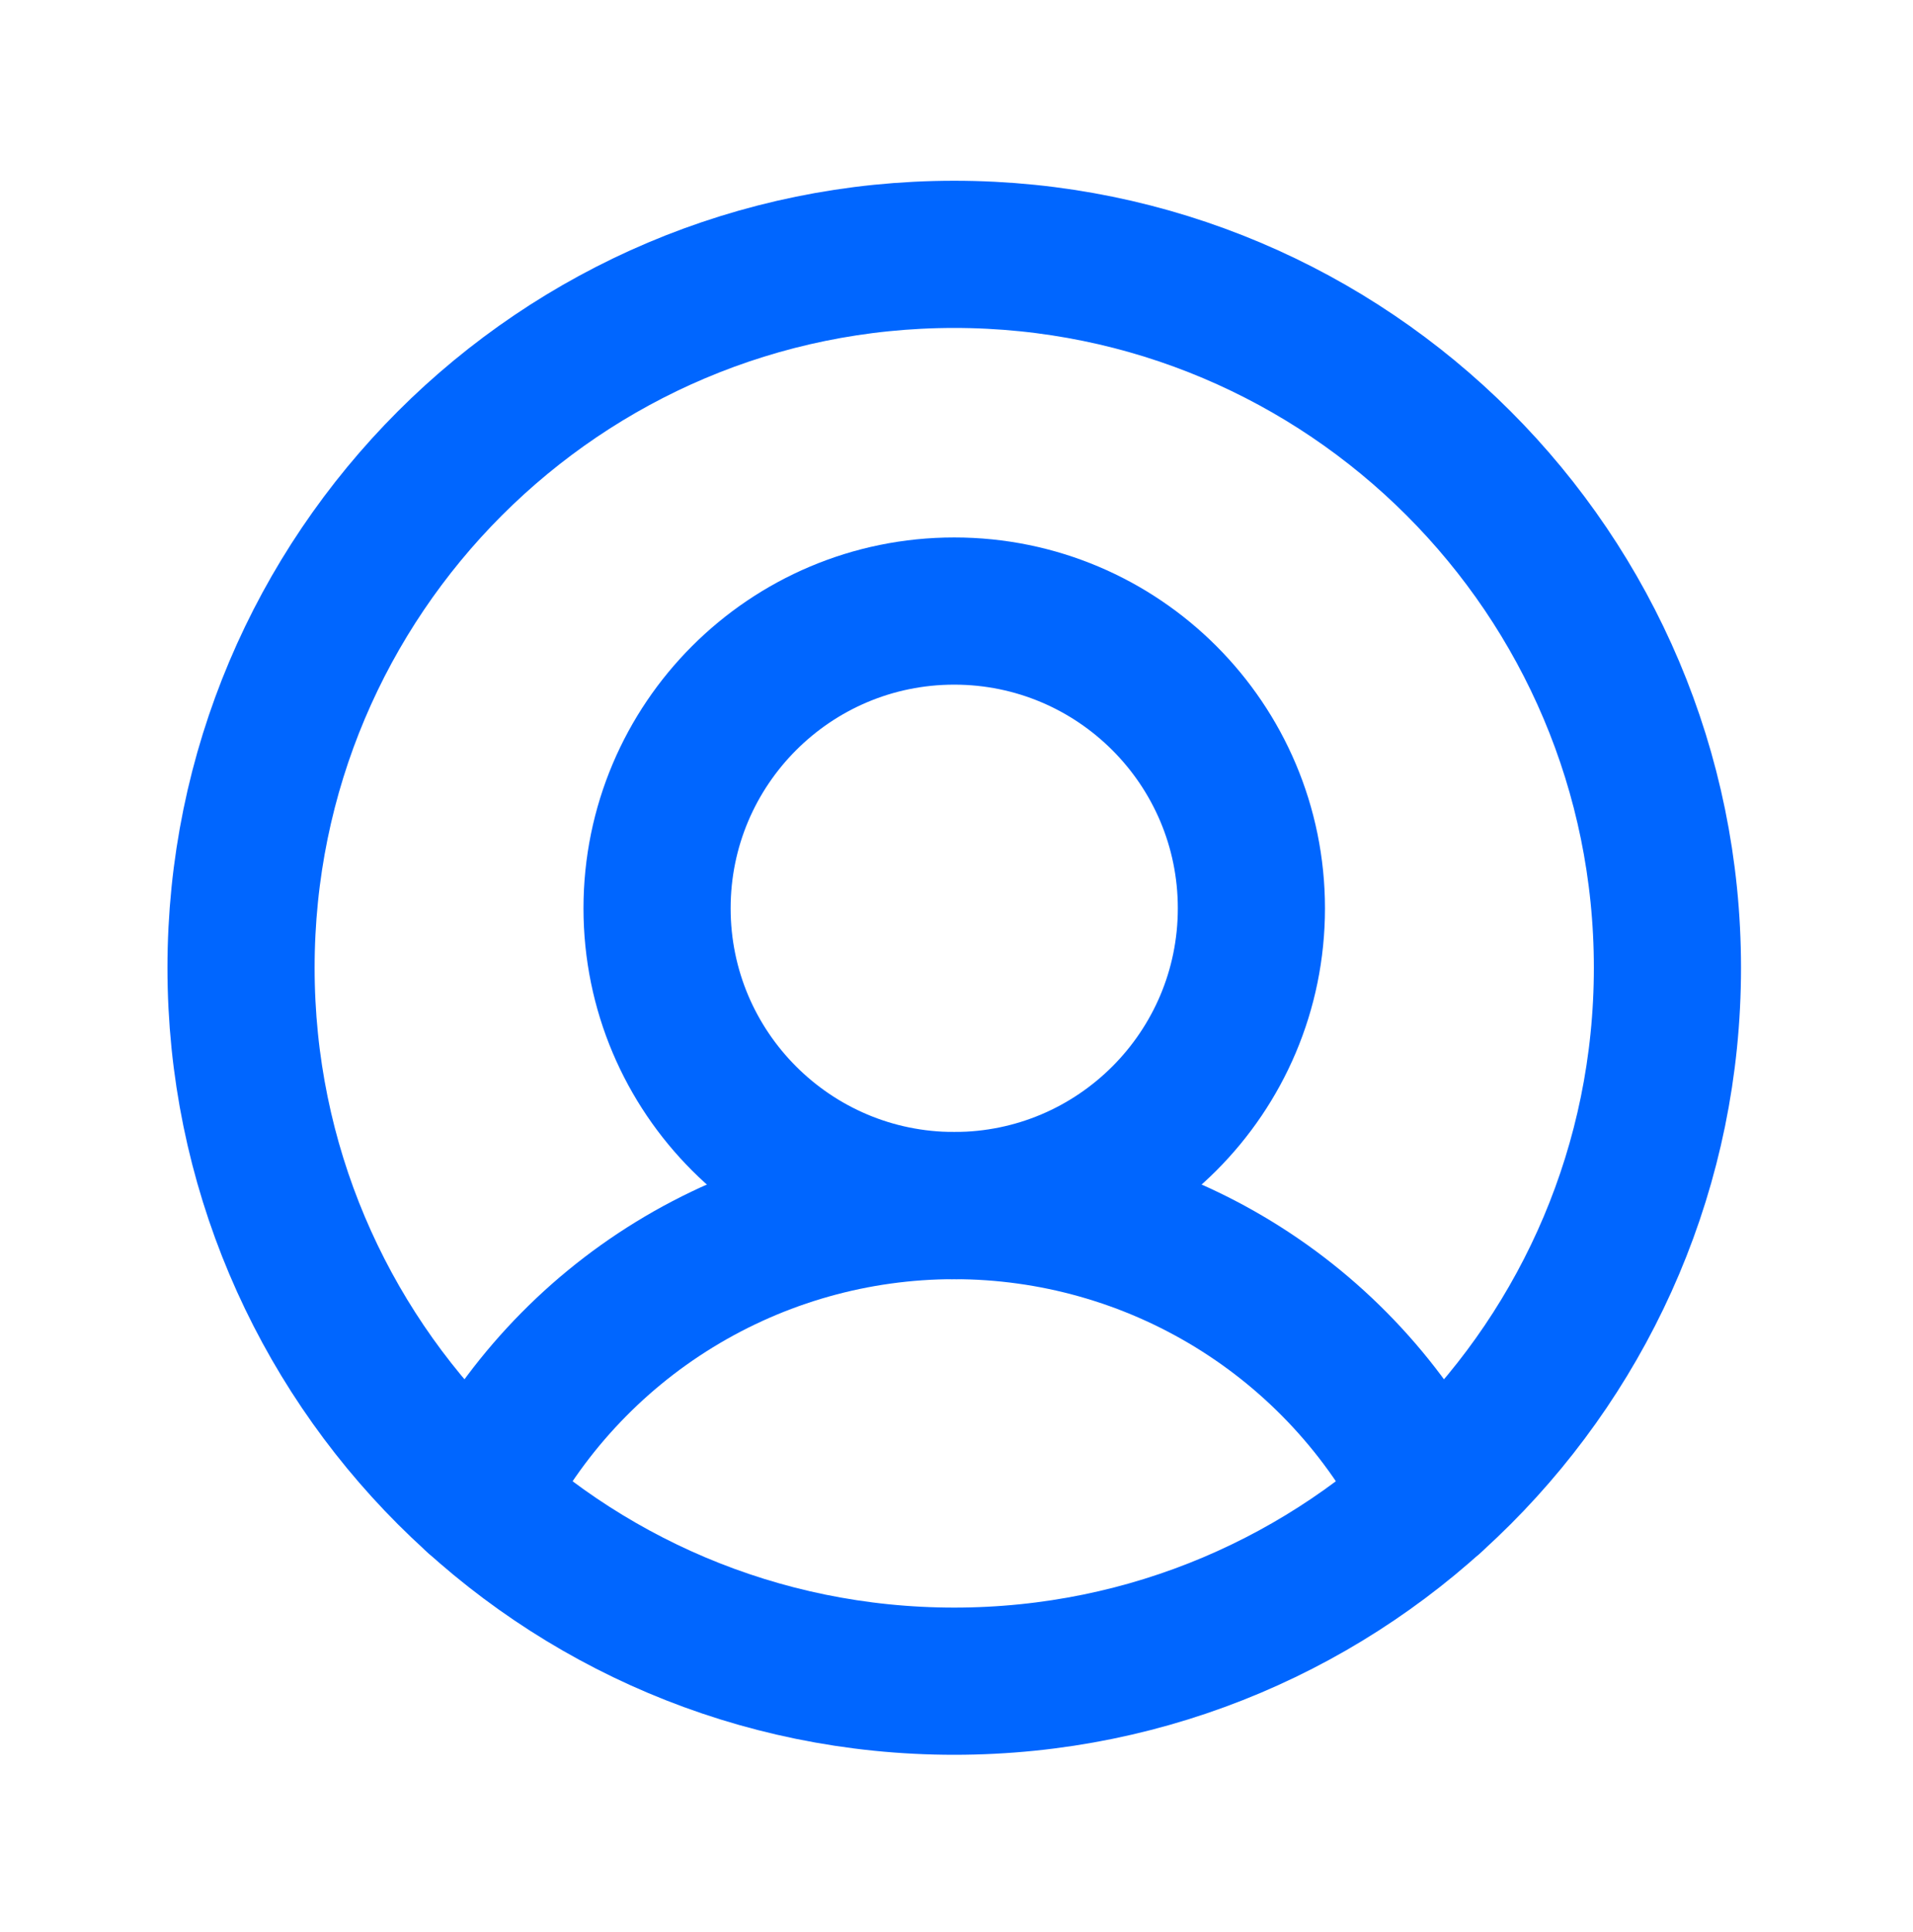
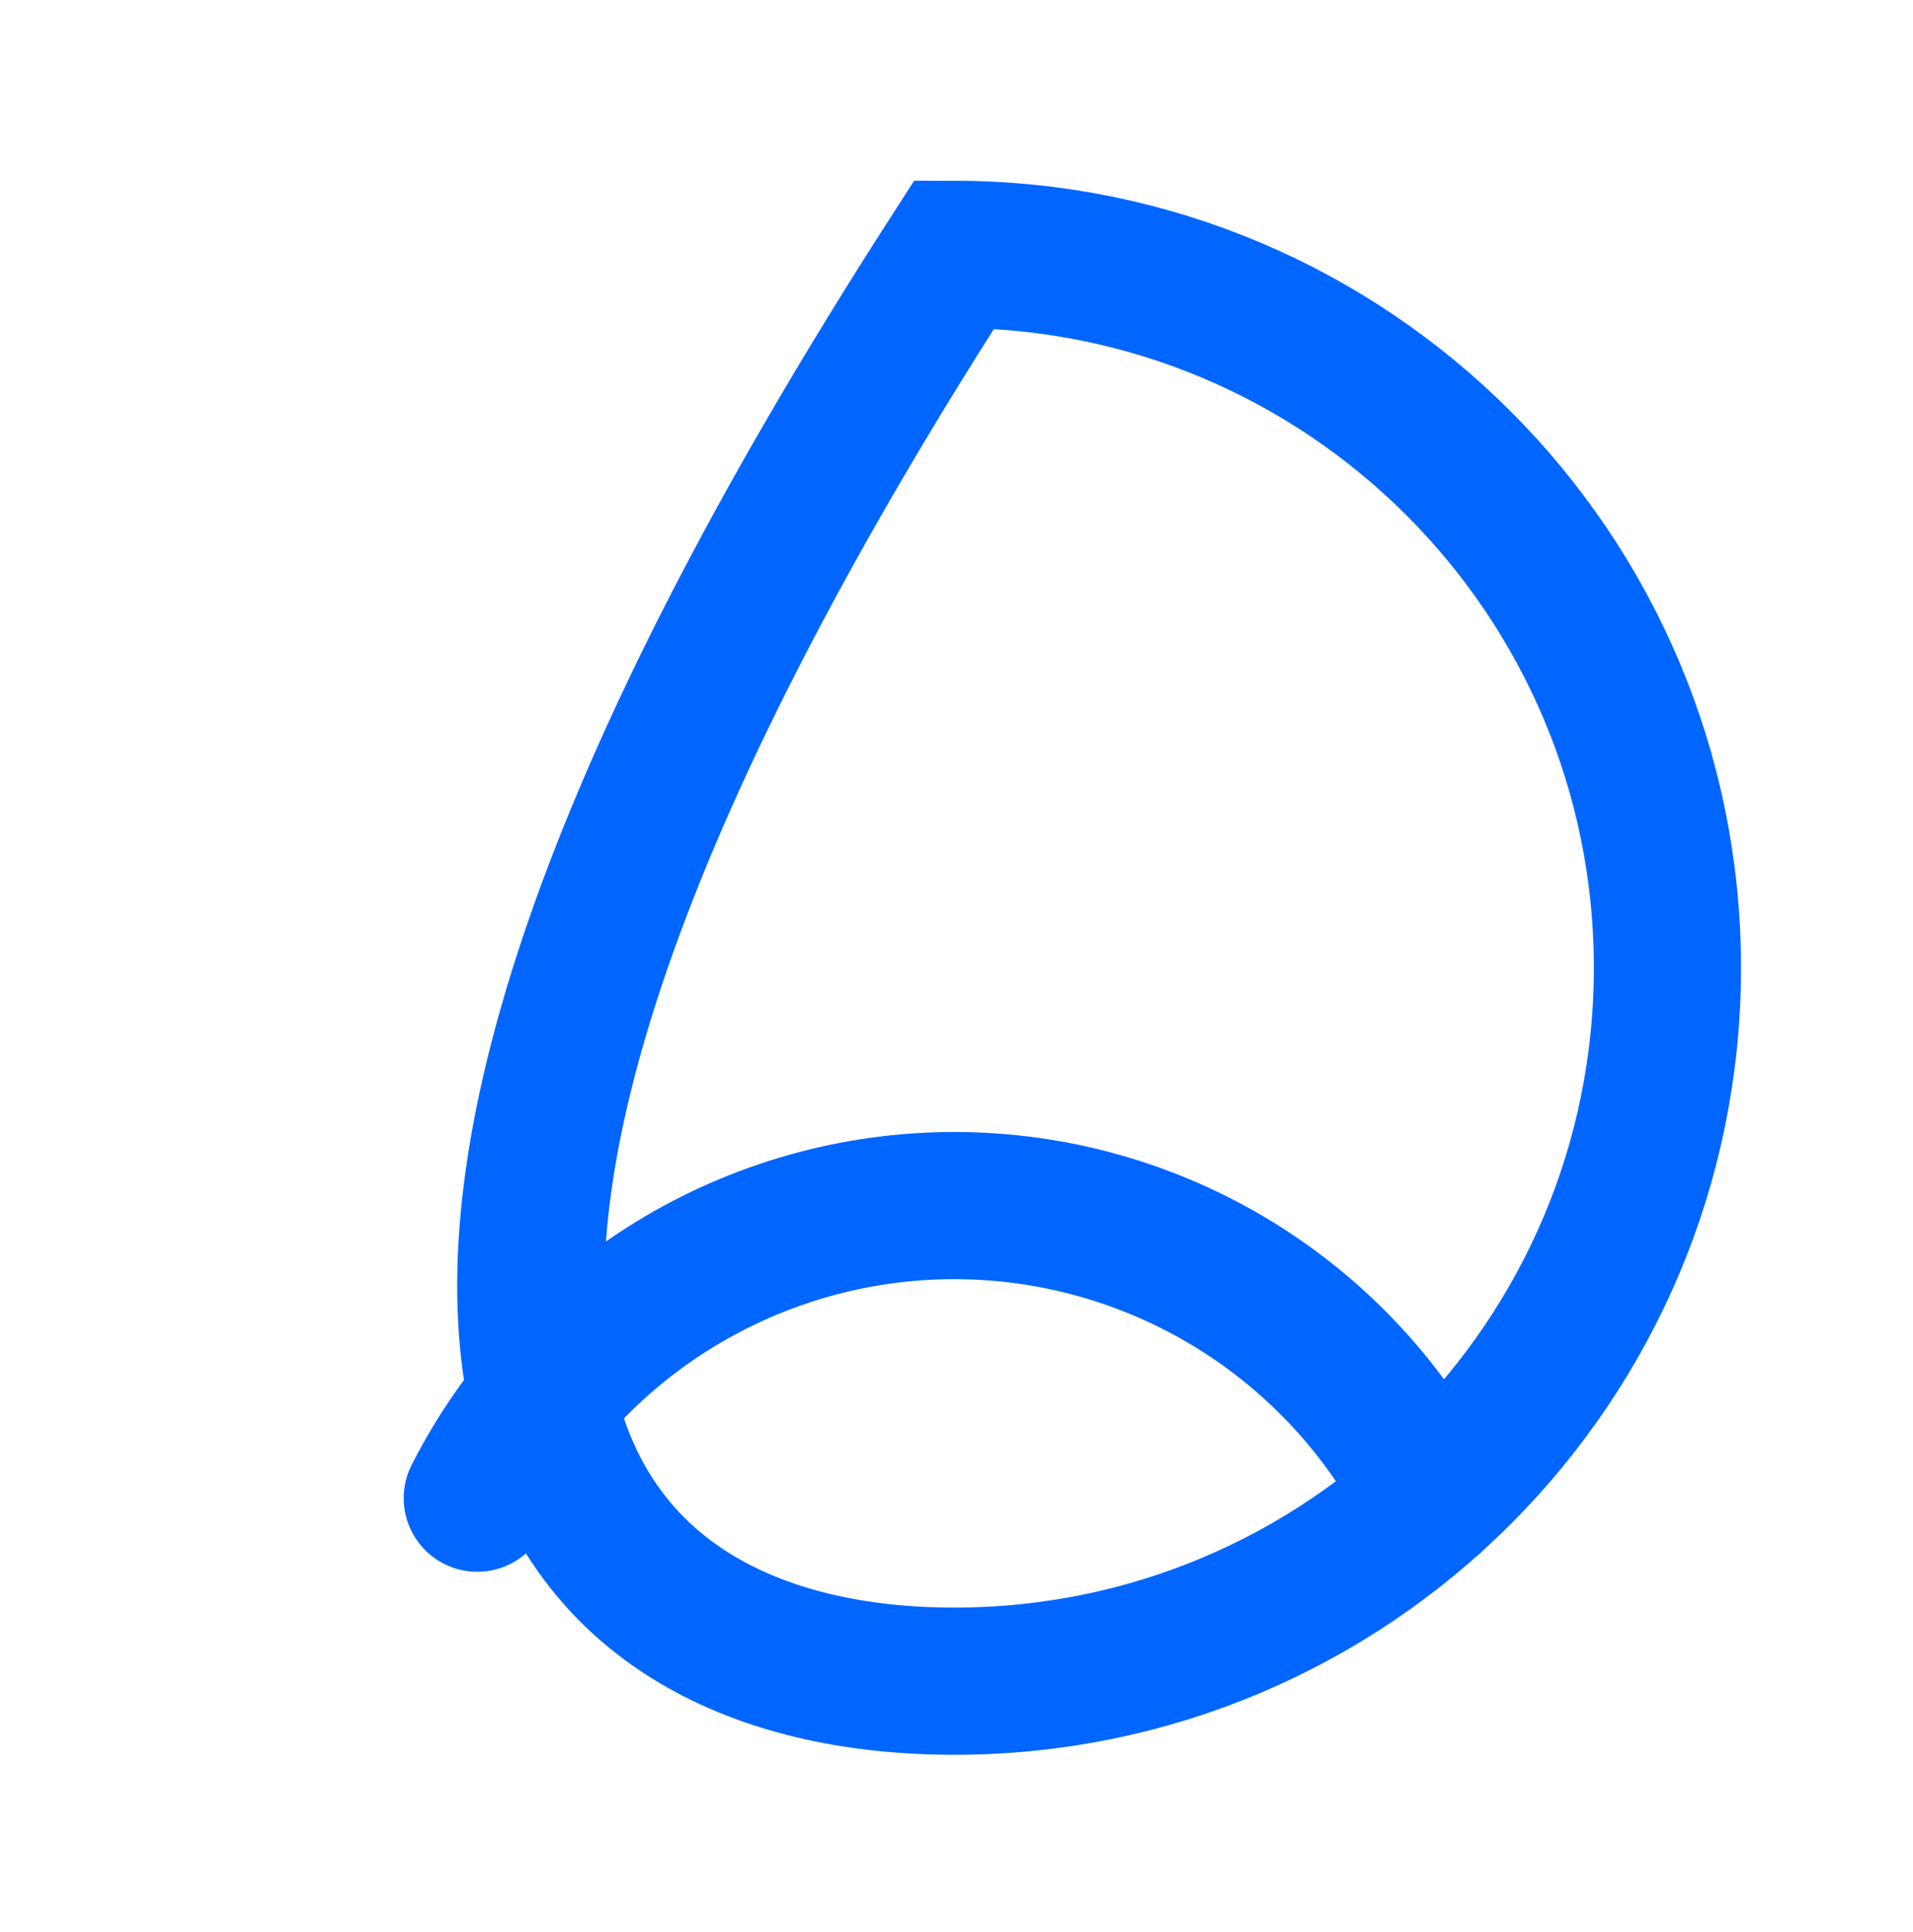
<svg xmlns="http://www.w3.org/2000/svg" width="104" height="105" viewBox="0 0 104 105" fill="none">
-   <path d="M51.877 91.368C73.29 91.368 90.65 74.009 90.65 52.596C90.65 31.182 73.29 13.823 51.877 13.823C30.463 13.823 13.104 31.182 13.104 52.596C13.104 74.009 30.463 91.368 51.877 91.368Z" stroke="#0066FF" stroke-width="8" stroke-miterlimit="10" />
-   <path d="M51.877 65.52C60.799 65.52 68.032 58.287 68.032 49.365C68.032 40.443 60.799 33.209 51.877 33.209C42.954 33.209 35.721 40.443 35.721 49.365C35.721 58.287 42.954 65.52 51.877 65.52Z" stroke="#0066FF" stroke-width="8" stroke-miterlimit="10" />
+   <path d="M51.877 91.368C73.29 91.368 90.65 74.009 90.65 52.596C90.65 31.182 73.29 13.823 51.877 13.823C13.104 74.009 30.463 91.368 51.877 91.368Z" stroke="#0066FF" stroke-width="8" stroke-miterlimit="10" />
  <path d="M25.947 81.422C28.381 76.637 32.091 72.619 36.668 69.812C41.244 67.006 46.508 65.52 51.876 65.52C57.245 65.52 62.509 67.006 67.085 69.812C71.662 72.619 75.372 76.637 77.806 81.422" stroke="#0066FF" stroke-width="8" stroke-linecap="round" stroke-linejoin="round" />
</svg>